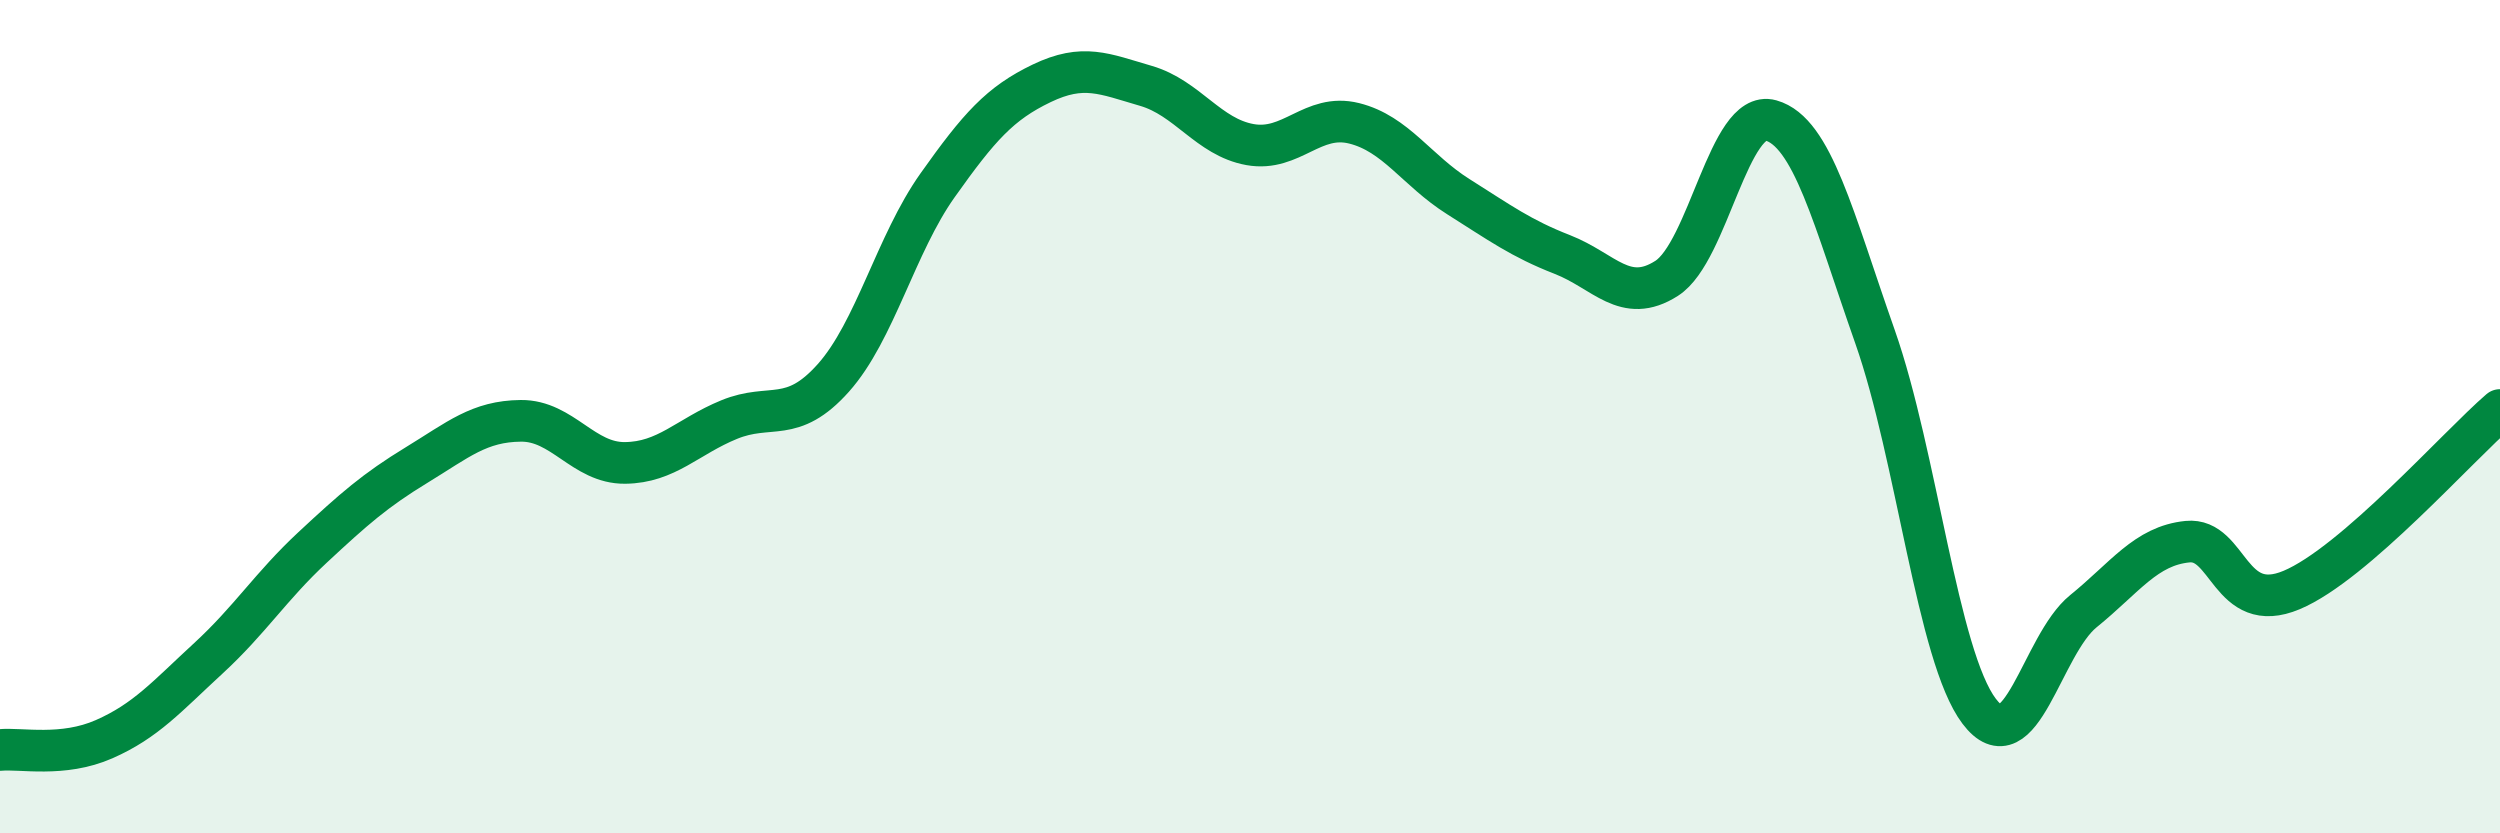
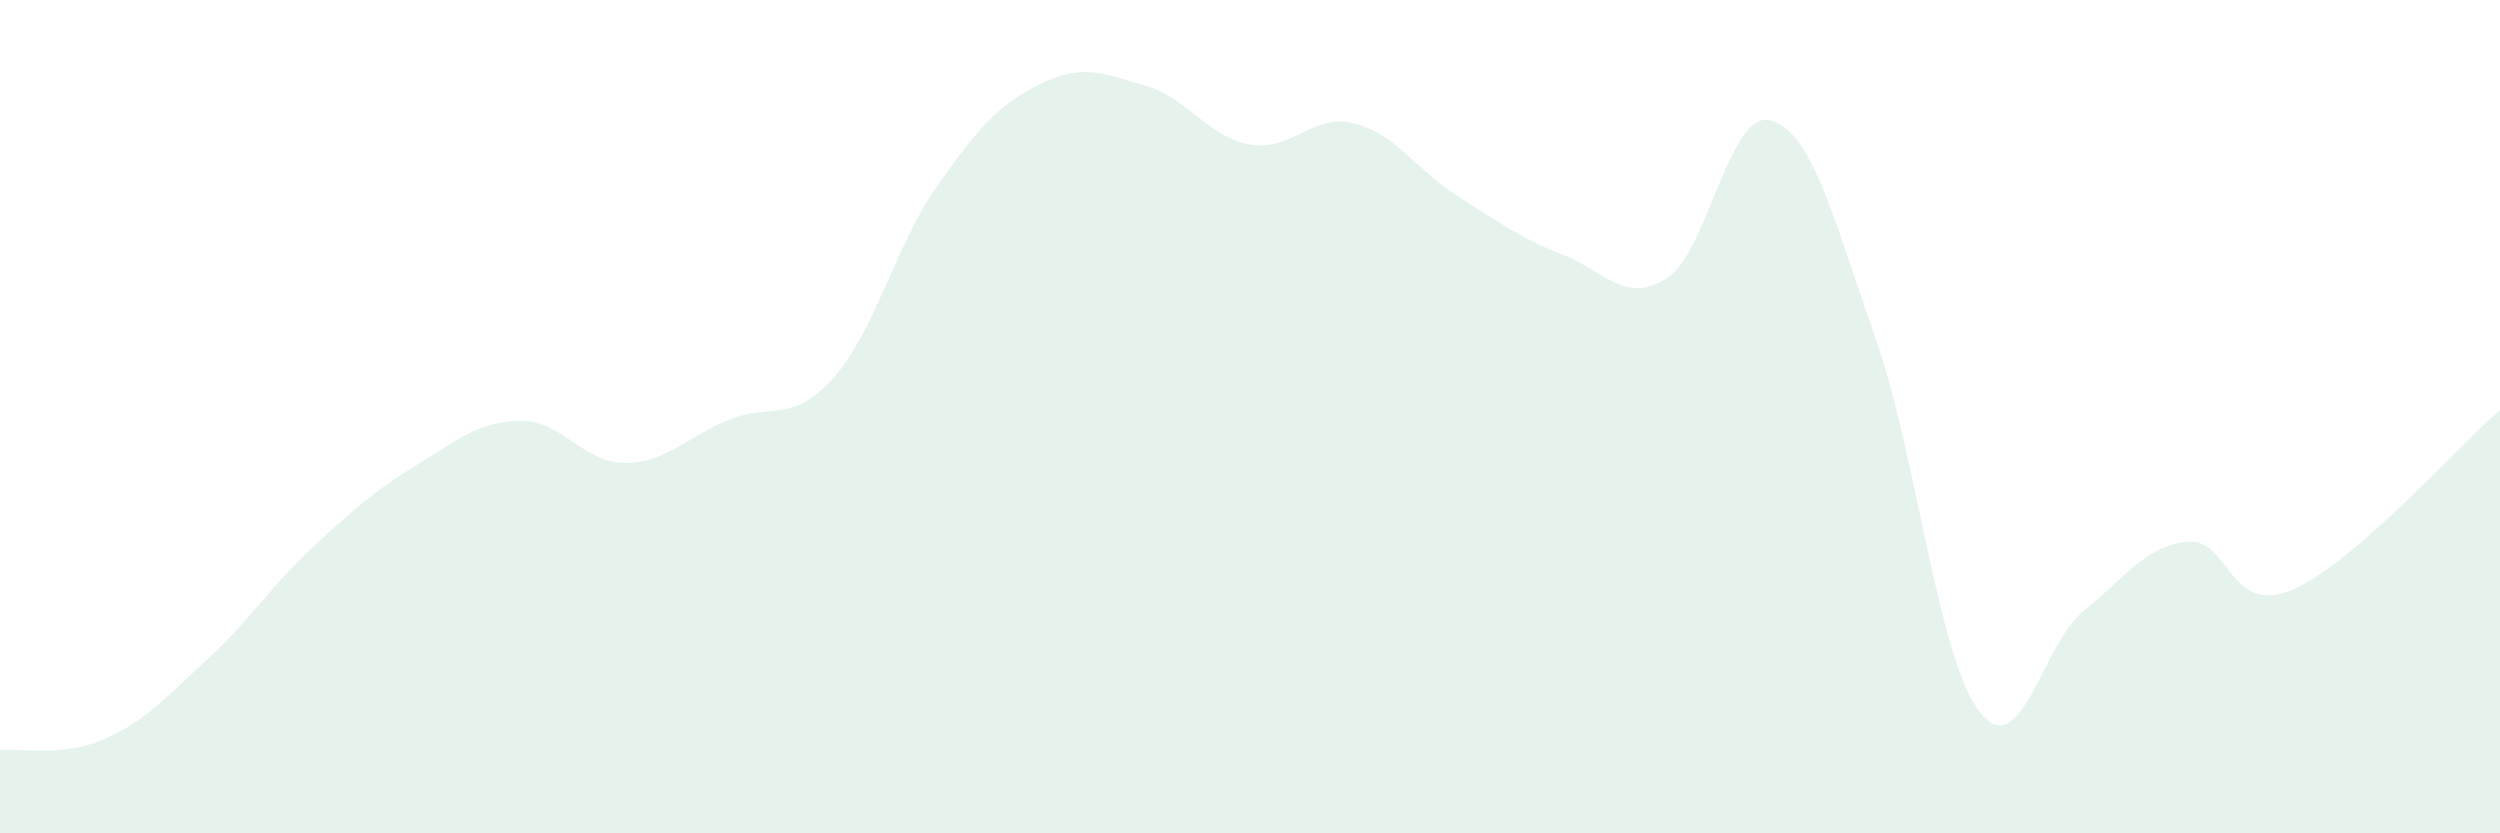
<svg xmlns="http://www.w3.org/2000/svg" width="60" height="20" viewBox="0 0 60 20">
  <path d="M 0,18 C 0.5,17.95 1.5,18.18 2.5,17.74 C 3.5,17.3 4,16.72 5,15.8 C 6,14.88 6.5,14.07 7.5,13.14 C 8.5,12.21 9,11.77 10,11.16 C 11,10.55 11.5,10.11 12.5,10.1 C 13.5,10.09 14,11.12 15,11.11 C 16,11.1 16.5,10.48 17.5,10.07 C 18.5,9.66 19,10.19 20,9.07 C 21,7.95 21.5,5.86 22.5,4.45 C 23.5,3.04 24,2.48 25,2 C 26,1.52 26.5,1.77 27.5,2.06 C 28.5,2.35 29,3.29 30,3.47 C 31,3.65 31.5,2.71 32.5,2.96 C 33.5,3.21 34,4.09 35,4.72 C 36,5.35 36.5,5.72 37.5,6.11 C 38.5,6.5 39,7.32 40,6.68 C 41,6.04 41.5,2.61 42.5,2.89 C 43.5,3.17 44,5.24 45,8.08 C 46,10.92 46.5,15.75 47.5,17.07 C 48.5,18.39 49,15.48 50,14.67 C 51,13.86 51.5,13.1 52.5,13 C 53.5,12.9 53.5,14.79 55,14.16 C 56.5,13.53 59,10.7 60,9.84L60 20L0 20Z" fill="#008740" opacity="0.1" stroke-linecap="round" stroke-linejoin="round" />
-   <path d="M 0,18 C 0.5,17.95 1.5,18.18 2.5,17.74 C 3.5,17.3 4,16.72 5,15.8 C 6,14.88 6.5,14.07 7.5,13.14 C 8.5,12.21 9,11.77 10,11.16 C 11,10.55 11.5,10.11 12.5,10.1 C 13.5,10.09 14,11.12 15,11.11 C 16,11.1 16.5,10.48 17.5,10.07 C 18.5,9.66 19,10.19 20,9.07 C 21,7.95 21.5,5.86 22.5,4.45 C 23.5,3.04 24,2.48 25,2 C 26,1.52 26.5,1.77 27.5,2.06 C 28.5,2.35 29,3.29 30,3.47 C 31,3.65 31.5,2.71 32.5,2.96 C 33.5,3.21 34,4.09 35,4.72 C 36,5.35 36.5,5.72 37.5,6.11 C 38.5,6.5 39,7.32 40,6.68 C 41,6.04 41.5,2.61 42.5,2.89 C 43.5,3.17 44,5.24 45,8.08 C 46,10.92 46.5,15.75 47.5,17.07 C 48.5,18.39 49,15.48 50,14.67 C 51,13.86 51.5,13.1 52.5,13 C 53.5,12.9 53.5,14.79 55,14.16 C 56.5,13.53 59,10.7 60,9.84" stroke="#008740" stroke-width="1" fill="none" stroke-linecap="round" stroke-linejoin="round" />
</svg>